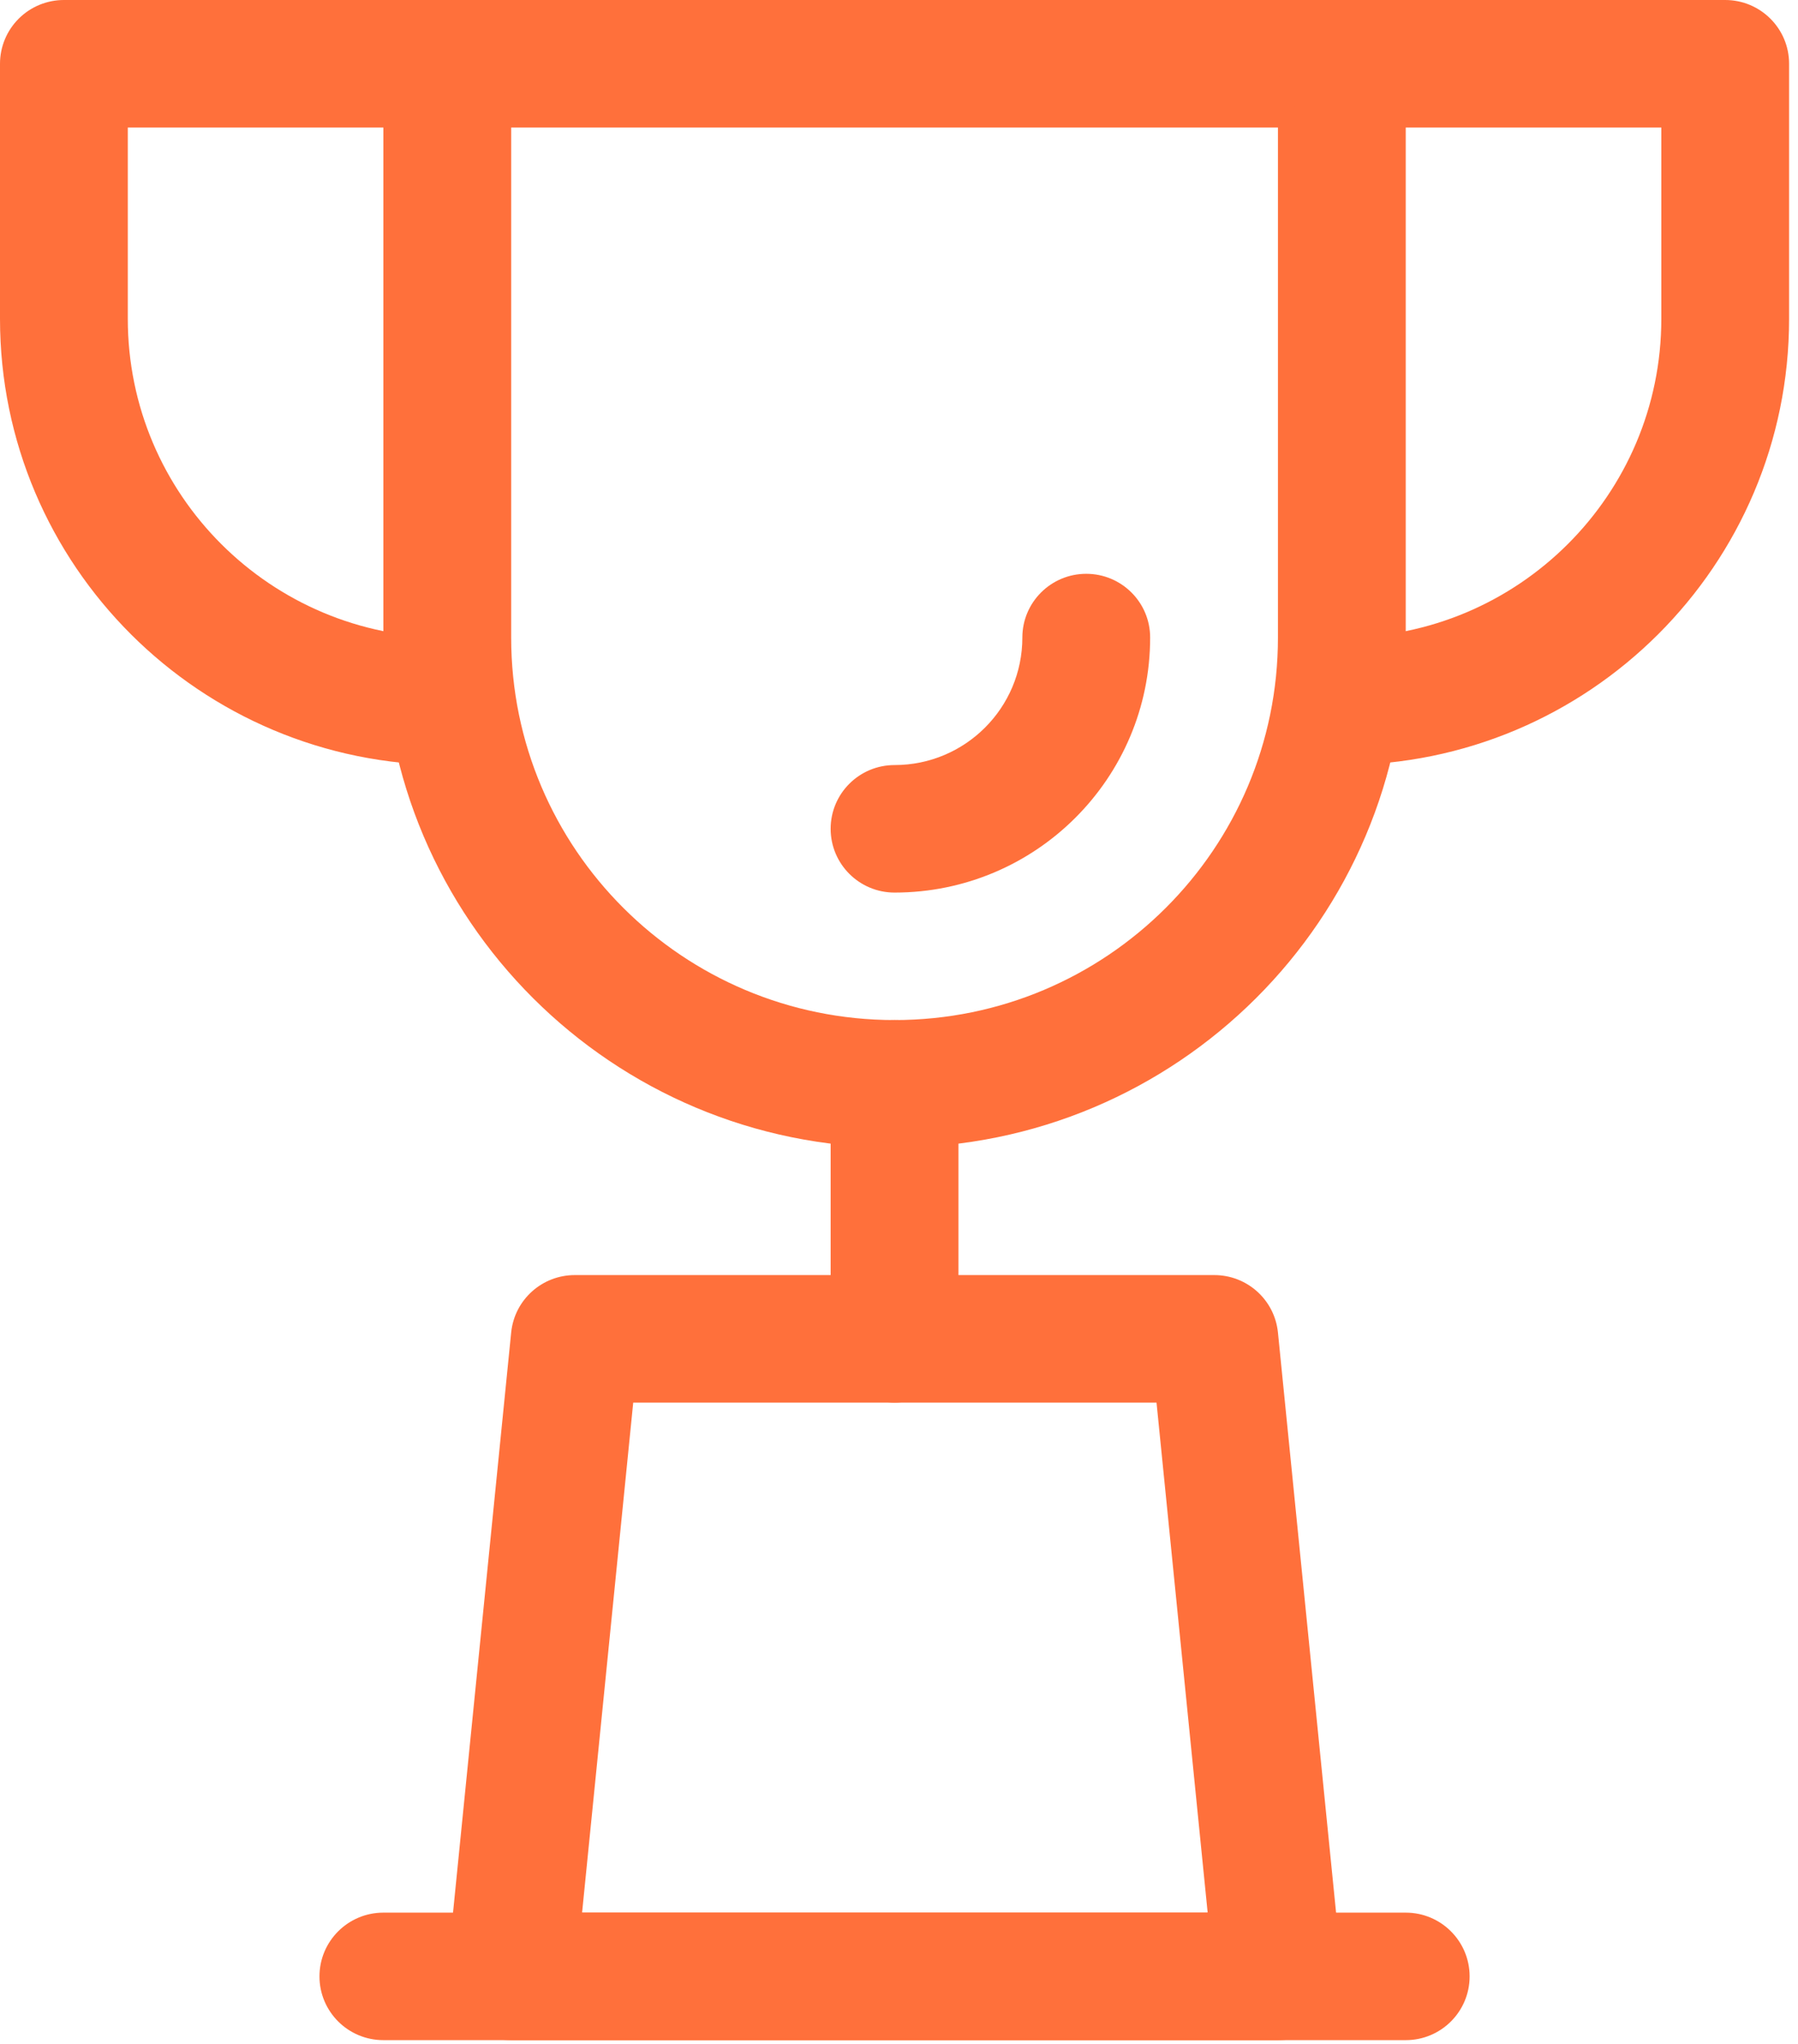
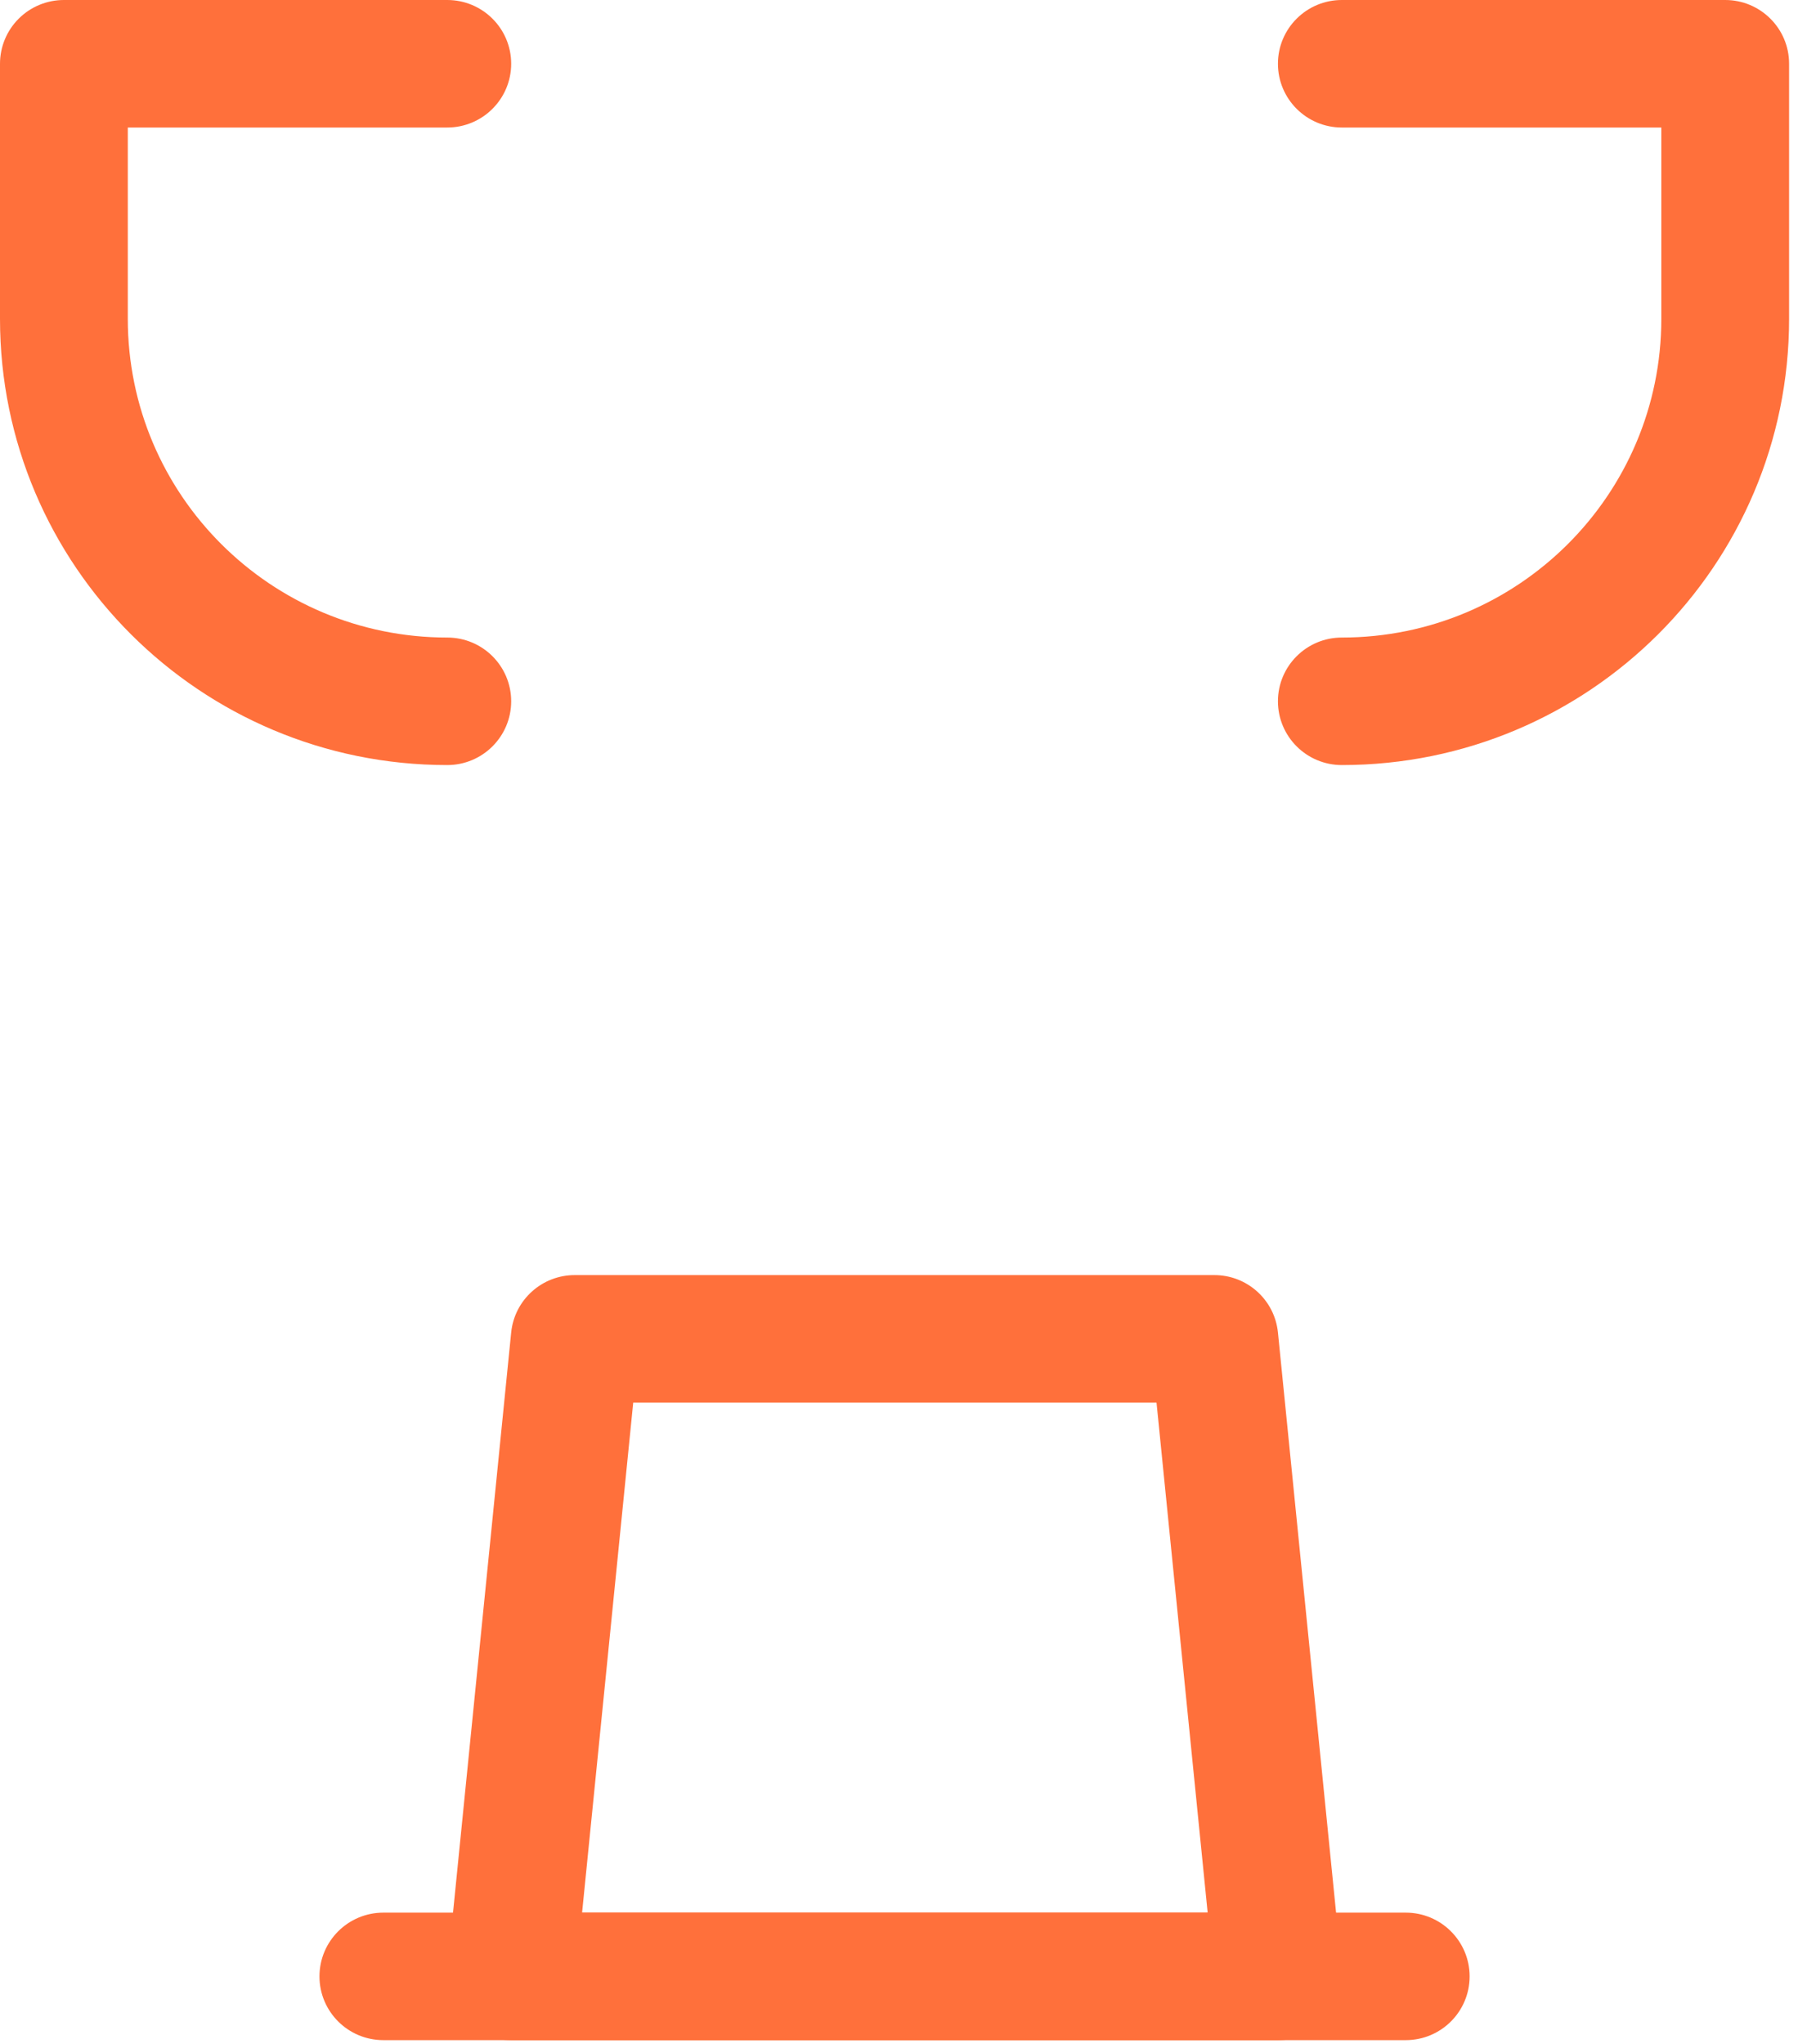
<svg xmlns="http://www.w3.org/2000/svg" viewBox="0 0 66 75" version="1.1">
  <title>7762E65C-487A-4B35-8FB7-96B580D77424</title>
  <desc>Created with sketchtool.</desc>
  <g id="Design" stroke="none" stroke-width="1" fill="none" fill-rule="evenodd">
    <g id="05-About-Us" transform="translate(-129, -1533)" fill="#FF703B" fill-rule="nonzero">
      <g id="Technology-Partners" transform="translate(45, 1469)">
        <g id="noun_Award_2369340" transform="translate(84, 64)">
          <g id="Group">
            <g id="09-award">
              <g id="Group">
                <path d="M46.91,74.861 L18.764,74.861 C18.099,74.864 17.464,74.586 17.017,74.095 C16.569,73.604 16.352,72.947 16.418,72.288 L18.764,48.894 C18.885,47.694 19.9,46.782 21.109,46.788 L44.564,46.788 C45.773,46.782 46.789,47.694 46.91,48.894 L49.255,72.288 C49.322,72.947 49.104,73.604 48.657,74.095 C48.21,74.586 47.575,74.864 46.91,74.861 Z M21.367,70.182 L44.33,70.182 L42.453,51.467 L23.244,51.467 L21.367,70.182 Z" id="Shape" />
                <path d="M51.601,74.861 L14.073,74.861 C12.778,74.861 11.727,73.814 11.727,72.522 C11.727,71.23 12.778,70.182 14.073,70.182 L51.601,70.182 C52.896,70.182 53.946,71.23 53.946,72.522 C53.946,73.814 52.896,74.861 51.601,74.861 Z" id="Path" />
-                 <path d="M32.837,42.109 C22.474,42.109 14.073,33.73 14.073,23.394 L14.073,2.339 C14.073,1.047 15.123,0 16.418,0 L49.255,0 C50.55,0 51.601,1.047 51.601,2.339 L51.601,23.394 C51.601,33.73 43.2,42.109 32.837,42.109 Z M18.764,4.679 L18.764,23.394 C18.764,31.146 25.064,37.43 32.837,37.43 C40.609,37.43 46.91,31.146 46.91,23.394 L46.91,4.679 L18.764,4.679 Z" id="Shape" />
-                 <path d="M32.837,51.467 C31.541,51.467 30.491,50.42 30.491,49.127 L30.491,39.77 C30.491,38.478 31.541,37.43 32.837,37.43 C34.132,37.43 35.182,38.478 35.182,39.77 L35.182,49.127 C35.182,50.42 34.132,51.467 32.837,51.467 Z" id="Path" />
                <path d="M49.255,28.073 C47.96,28.073 46.91,27.025 46.91,25.733 C46.91,24.441 47.96,23.394 49.255,23.394 C55.732,23.394 60.983,18.157 60.983,11.697 L60.983,4.679 L49.255,4.679 C47.96,4.679 46.91,3.631 46.91,2.339 C46.91,1.047 47.96,0 49.255,0 L63.328,0 C64.623,0 65.673,1.047 65.673,2.339 L65.673,11.697 C65.673,20.741 58.323,28.073 49.255,28.073 Z" id="Path" />
                <path d="M16.418,28.073 C7.351,28.073 -6.1284311e-16,20.741 -6.1284311e-16,11.697 L-6.1284311e-16,2.339 C-6.1284311e-16,1.719 0.247,1.124 0.687,0.685 C1.127,0.246 1.723,0 2.345,0 L16.418,0 C17.714,0 18.764,1.047 18.764,2.339 C18.764,3.631 17.714,4.679 16.418,4.679 L4.691,4.679 L4.691,11.697 C4.691,18.157 9.942,23.394 16.418,23.394 C17.714,23.394 18.764,24.441 18.764,25.733 C18.764,27.025 17.714,28.073 16.418,28.073 Z" id="Path" />
-                 <path d="M32.837,32.752 C31.541,32.752 30.491,31.704 30.491,30.412 C30.491,29.12 31.541,28.073 32.837,28.073 C35.427,28.073 37.528,25.978 37.528,23.394 C37.528,22.102 38.578,21.055 39.873,21.055 C41.169,21.055 42.219,22.102 42.219,23.394 C42.219,28.562 38.018,32.752 32.837,32.752 Z" id="Path" />
              </g>
            </g>
          </g>
        </g>
      </g>
    </g>
  </g>
</svg>